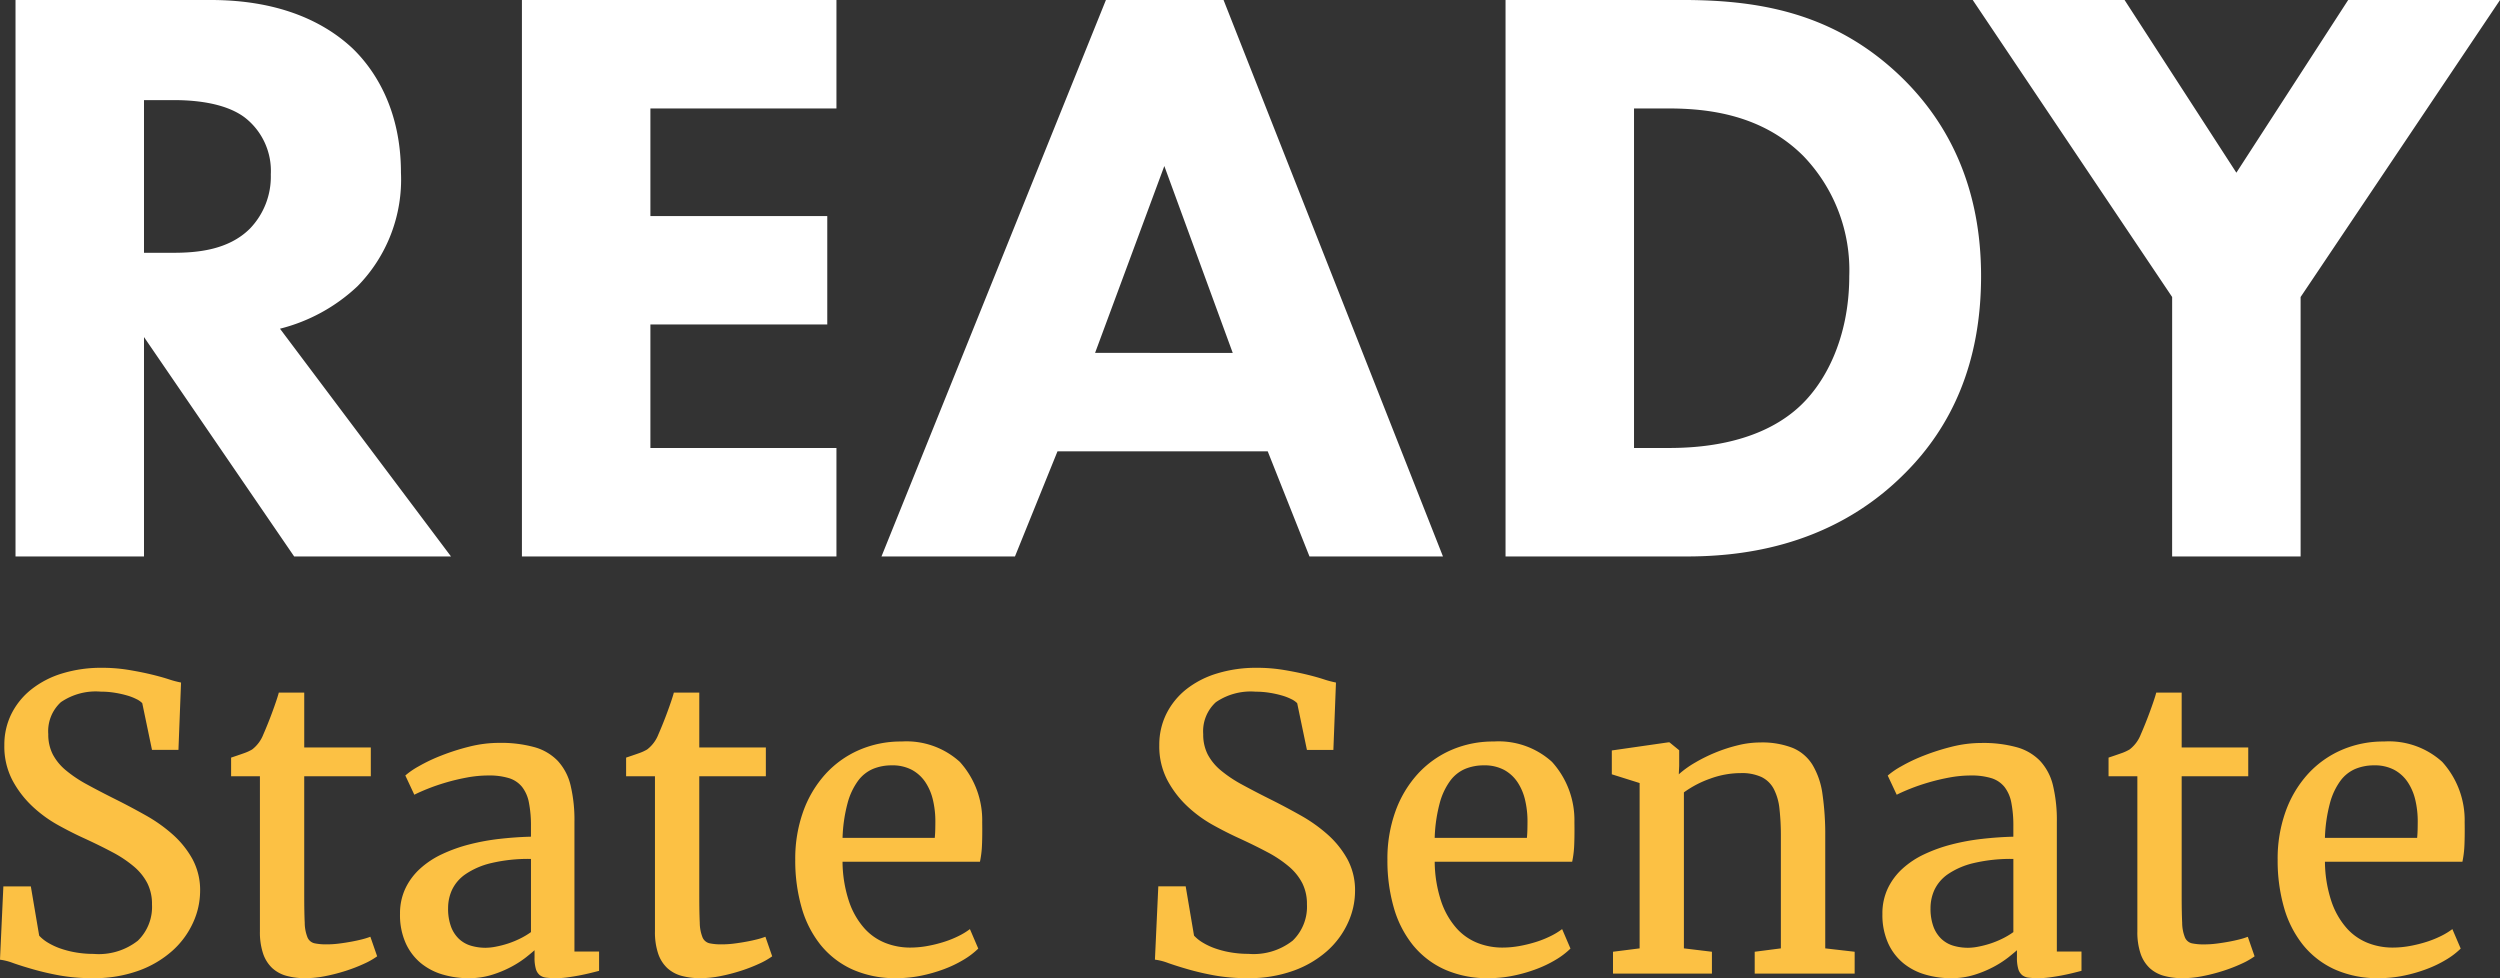
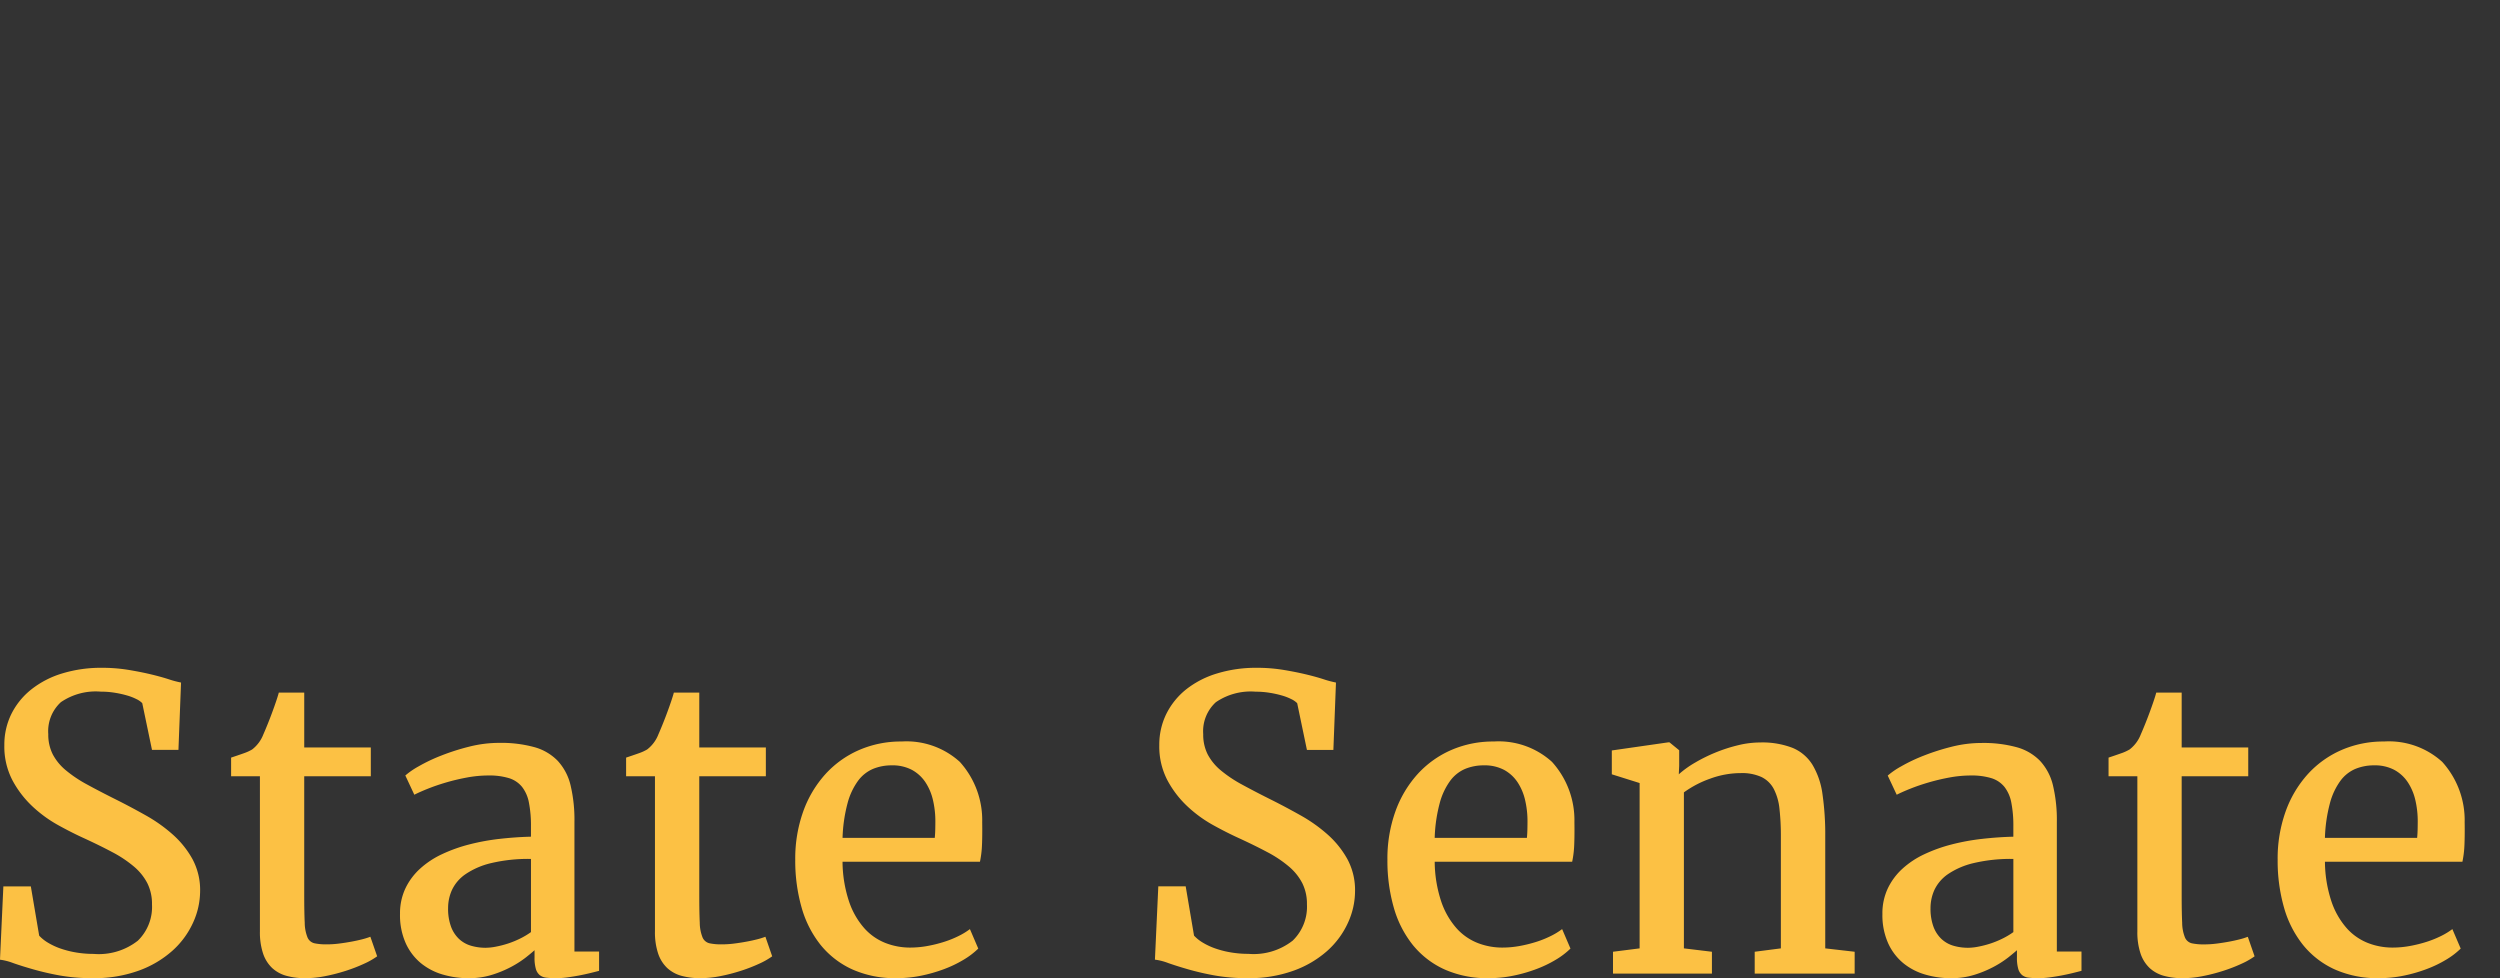
<svg xmlns="http://www.w3.org/2000/svg" width="245.721" height="96.143" viewBox="0 0 245.721 96.143">
  <rect x="0" y="0" width="245.721" height="96.143" fill="#333333" stroke="none" />
  <g transform="translate(-1592.461 84.358)">
-     <path d="M5.986-54.694V0H18.614V-21.566L33.374,0H48.79L31.98-22.386a17.21,17.21,0,0,0,7.626-4.182A14.962,14.962,0,0,0,43.87-37.72c0-6.068-2.46-10-4.756-12.218-2.624-2.46-6.97-4.756-13.94-4.756Zm12.628,9.84h2.952c1.64,0,4.92.164,6.97,1.722a6.636,6.636,0,0,1,2.542,5.576,7.362,7.362,0,0,1-2.05,5.33c-2.132,2.132-5.248,2.378-7.544,2.378h-2.87Zm68.06-9.84H55.76V0H86.674V-10.66H68.388V-22.8H85.772v-10.66H68.388V-44.034H86.674ZM133.168,0h13.12L124.722-54.694H113.16L91.1,0h13.12L108.4-10.332h20.664ZM112.094-20.008,118.9-38.376l6.724,18.368Zm40.344-34.686V0H170.15c4.592,0,14.022-.574,21.566-8.2,4.51-4.51,7.462-10.742,7.462-19.352,0-8.528-3.034-14.924-7.872-19.6-6.724-6.478-14.35-7.544-21.566-7.544Zm12.628,10.66h3.362c3.854,0,9.184.574,13.284,4.674a16.187,16.187,0,0,1,4.51,11.808c0,6.068-2.378,10.742-5.33,13.2-4.1,3.444-9.84,3.69-12.464,3.69h-3.362ZM217.956,0h12.628V-25.5l19.6-29.192H235.258L224.27-37.72,213.282-54.694H198.358l19.6,29.192Z" transform="translate(1588 -29.664)" fill="#fff" />
    <path d="M11.543.449A17.95,17.95,0,0,1,8.35.186a26.622,26.622,0,0,1-2.607-.6Q4.59-.742,3.76-1.035a5.626,5.626,0,0,0-1.3-.332l.332-7.207h2.7l.82,4.844a3.851,3.851,0,0,0,.879.7,6.531,6.531,0,0,0,1.25.576,9.305,9.305,0,0,0,1.523.381,10.322,10.322,0,0,0,1.7.137,6.215,6.215,0,0,0,4.346-1.3A4.629,4.629,0,0,0,17.4-6.8a4.534,4.534,0,0,0-.459-2.09,5.388,5.388,0,0,0-1.328-1.641,11.639,11.639,0,0,0-2.1-1.4q-1.23-.654-2.754-1.357-1.211-.547-2.588-1.309a12.615,12.615,0,0,1-2.549-1.865,9.894,9.894,0,0,1-1.953-2.568,7.158,7.158,0,0,1-.781-3.418,6.821,6.821,0,0,1,.693-3.076A7.169,7.169,0,0,1,5.537-27.93,9.141,9.141,0,0,1,8.564-29.5a13.064,13.064,0,0,1,3.936-.557,16.065,16.065,0,0,1,2.559.2q1.211.2,2.217.439t1.768.488a9.631,9.631,0,0,0,1.211.322L20-21.992H17.4l-.957-4.59a2.027,2.027,0,0,0-.576-.4,5.324,5.324,0,0,0-.937-.361,10.082,10.082,0,0,0-1.2-.264,8.55,8.55,0,0,0-1.367-.107A6.06,6.06,0,0,0,8.447-26.68a3.863,3.863,0,0,0-1.24,3.145,4.258,4.258,0,0,0,.439,1.982A5.186,5.186,0,0,0,8.926-19.99a12.5,12.5,0,0,0,2.09,1.4q1.25.684,2.852,1.484,1.445.723,2.92,1.553a15.077,15.077,0,0,1,2.656,1.885,9.174,9.174,0,0,1,1.934,2.412,6.4,6.4,0,0,1,.752,3.154,7.5,7.5,0,0,1-.684,3.076,8.337,8.337,0,0,1-2.012,2.754A10.142,10.142,0,0,1,16.123-.3,12.868,12.868,0,0,1,11.543.449ZM28.008-4.16V-19.395H25.176V-21.23q.605-.2,1.2-.41a4.594,4.594,0,0,0,.869-.391A3.408,3.408,0,0,0,28.34-23.5q.156-.352.391-.928t.459-1.182q.225-.605.41-1.152t.264-.859h2.5v5.391h6.543v2.832H32.363v11.68q0,1.738.049,2.715a3.983,3.983,0,0,0,.273,1.445.986.986,0,0,0,.674.576,5.536,5.536,0,0,0,1.23.107h.02a9.387,9.387,0,0,0,1.182-.078q.615-.078,1.2-.186t1.074-.234a6.76,6.76,0,0,0,.781-.244h.02L39.531-1.7a7.348,7.348,0,0,1-1.289.732,15.743,15.743,0,0,1-1.787.693,17.665,17.665,0,0,1-2,.518A10.07,10.07,0,0,1,32.5.449h-.039A6.757,6.757,0,0,1,30.605.215a3.369,3.369,0,0,1-1.4-.771,3.488,3.488,0,0,1-.889-1.426A6.613,6.613,0,0,1,28.008-4.16Zm13.77-1.7a5.751,5.751,0,0,1,.527-2.51,6.288,6.288,0,0,1,1.445-1.943,8.633,8.633,0,0,1,2.158-1.426,15.09,15.09,0,0,1,2.676-.957,21.665,21.665,0,0,1,2.988-.547q1.553-.176,3.076-.215v-1.035a11.673,11.673,0,0,0-.2-2.314,3.578,3.578,0,0,0-.674-1.543,2.663,2.663,0,0,0-1.279-.859,6.6,6.6,0,0,0-2.031-.264,11.561,11.561,0,0,0-2.109.2,20.408,20.408,0,0,0-2.021.479q-.967.283-1.777.605t-1.357.6h-.02L42.3-19.473a7.655,7.655,0,0,1,1.309-.9,16.51,16.51,0,0,1,2.217-1.055,22.044,22.044,0,0,1,2.754-.879,12.006,12.006,0,0,1,2.939-.371,12.34,12.34,0,0,1,3.467.42,5.07,5.07,0,0,1,2.295,1.348,5.369,5.369,0,0,1,1.26,2.4,14.623,14.623,0,0,1,.381,3.6V-2.168h2.422V-.273q-.371.1-.889.225T59.375.186q-.566.107-1.152.186a8.437,8.437,0,0,1-1.113.078A7.951,7.951,0,0,1,56.162.4a1.261,1.261,0,0,1-.654-.254,1.233,1.233,0,0,1-.381-.615A3.9,3.9,0,0,1,55-1.582V-2.3q-.254.234-.83.693a9.9,9.9,0,0,1-1.416.918,10.846,10.846,0,0,1-1.914.8,7.56,7.56,0,0,1-2.3.342A9,9,0,0,1,45.967.088a6.05,6.05,0,0,1-2.148-1.123A5.464,5.464,0,0,1,42.334-3,6.757,6.757,0,0,1,41.777-5.859Zm8.438,3.32a5.353,5.353,0,0,0,.977-.107,9.727,9.727,0,0,0,1.172-.3,8.94,8.94,0,0,0,1.2-.488,7.563,7.563,0,0,0,1.084-.645V-11.27a15.8,15.8,0,0,0-3.916.41,7.573,7.573,0,0,0-2.51,1.084,3.9,3.9,0,0,0-1.328,1.533,4.294,4.294,0,0,0-.391,1.8,5.117,5.117,0,0,0,.283,1.816,3.2,3.2,0,0,0,.781,1.211,2.922,2.922,0,0,0,1.182.674A5.074,5.074,0,0,0,50.215-2.539ZM66.836-4.16V-19.395H64V-21.23q.605-.2,1.2-.41a4.594,4.594,0,0,0,.869-.391A3.408,3.408,0,0,0,67.168-23.5q.156-.352.391-.928t.459-1.182q.225-.605.41-1.152t.264-.859h2.5v5.391h6.543v2.832H71.191v11.68q0,1.738.049,2.715a3.983,3.983,0,0,0,.273,1.445.986.986,0,0,0,.674.576,5.536,5.536,0,0,0,1.23.107h.02a9.387,9.387,0,0,0,1.182-.078q.615-.078,1.2-.186t1.074-.234a6.76,6.76,0,0,0,.781-.244h.02L78.359-1.7a7.348,7.348,0,0,1-1.289.732,15.743,15.743,0,0,1-1.787.693,17.665,17.665,0,0,1-2,.518,10.07,10.07,0,0,1-1.953.205h-.039A6.757,6.757,0,0,1,69.434.215a3.369,3.369,0,0,1-1.4-.771,3.488,3.488,0,0,1-.889-1.426A6.613,6.613,0,0,1,66.836-4.16ZM90.586.449A10.291,10.291,0,0,1,86.24-.41a8.552,8.552,0,0,1-3.115-2.4A10.411,10.411,0,0,1,81.25-6.494a16.7,16.7,0,0,1-.625-4.7,13.717,13.717,0,0,1,.781-4.736A10.972,10.972,0,0,1,83.584-19.6a9.7,9.7,0,0,1,3.311-2.373,10.288,10.288,0,0,1,4.18-.84,7.8,7.8,0,0,1,5.723,2A8.537,8.537,0,0,1,99-14.883q.02,1.27-.02,2.217a9.9,9.9,0,0,1-.2,1.67H85.273v.117a12.676,12.676,0,0,0,.645,3.809,7.668,7.668,0,0,0,1.475,2.588,5.476,5.476,0,0,0,2.08,1.465,6.636,6.636,0,0,0,2.441.459,9.484,9.484,0,0,0,1.7-.156,13.009,13.009,0,0,0,1.65-.41,9.832,9.832,0,0,0,1.445-.586,6.862,6.862,0,0,0,1.084-.664l.82,1.914a7.59,7.59,0,0,1-1.436,1.094,11.575,11.575,0,0,1-1.934.928,14.886,14.886,0,0,1-2.256.645A11.937,11.937,0,0,1,90.586.449ZM90.1-20.469a4.773,4.773,0,0,0-1.816.342,3.564,3.564,0,0,0-1.475,1.162,6.582,6.582,0,0,0-1.035,2.188,14.982,14.982,0,0,0-.5,3.438h9.063q.039-.391.049-.82t.01-.8a9.1,9.1,0,0,0-.234-2.09,5.345,5.345,0,0,0-.742-1.758A3.738,3.738,0,0,0,92.1-20.02,4.082,4.082,0,0,0,90.1-20.469ZM125.059.449a17.951,17.951,0,0,1-3.193-.264,26.622,26.622,0,0,1-2.607-.6q-1.152-.332-1.982-.625a5.626,5.626,0,0,0-1.3-.332l.332-7.207H119l.82,4.844a3.851,3.851,0,0,0,.879.7,6.531,6.531,0,0,0,1.25.576,9.305,9.305,0,0,0,1.523.381,10.322,10.322,0,0,0,1.7.137,6.215,6.215,0,0,0,4.346-1.3,4.629,4.629,0,0,0,1.4-3.564,4.534,4.534,0,0,0-.459-2.09,5.388,5.388,0,0,0-1.328-1.641,11.638,11.638,0,0,0-2.1-1.4q-1.23-.654-2.754-1.357-1.211-.547-2.588-1.309a12.615,12.615,0,0,1-2.549-1.865,9.894,9.894,0,0,1-1.953-2.568,7.158,7.158,0,0,1-.781-3.418,6.821,6.821,0,0,1,.693-3.076,7.169,7.169,0,0,1,1.953-2.412A9.141,9.141,0,0,1,122.08-29.5a13.064,13.064,0,0,1,3.936-.557,16.065,16.065,0,0,1,2.559.2q1.211.2,2.217.439t1.768.488a9.631,9.631,0,0,0,1.211.322l-.254,6.621h-2.6l-.957-4.59a2.027,2.027,0,0,0-.576-.4,5.324,5.324,0,0,0-.937-.361,10.082,10.082,0,0,0-1.2-.264,8.55,8.55,0,0,0-1.367-.107,6.06,6.06,0,0,0-3.916,1.035,3.863,3.863,0,0,0-1.24,3.145,4.258,4.258,0,0,0,.439,1.982,5.186,5.186,0,0,0,1.279,1.563,12.5,12.5,0,0,0,2.09,1.4q1.25.684,2.852,1.484,1.445.723,2.92,1.553a15.077,15.077,0,0,1,2.656,1.885,9.174,9.174,0,0,1,1.934,2.412,6.4,6.4,0,0,1,.752,3.154,7.5,7.5,0,0,1-.684,3.076,8.337,8.337,0,0,1-2.012,2.754A10.142,10.142,0,0,1,129.639-.3,12.868,12.868,0,0,1,125.059.449Zm23.73,0a10.291,10.291,0,0,1-4.346-.859,8.552,8.552,0,0,1-3.115-2.4,10.412,10.412,0,0,1-1.875-3.682,16.7,16.7,0,0,1-.625-4.7,13.717,13.717,0,0,1,.781-4.736,10.972,10.972,0,0,1,2.178-3.672,9.7,9.7,0,0,1,3.311-2.373,10.288,10.288,0,0,1,4.18-.84,7.8,7.8,0,0,1,5.723,2,8.537,8.537,0,0,1,2.207,5.928q.02,1.27-.02,2.217a9.9,9.9,0,0,1-.2,1.67H143.477v.117a12.676,12.676,0,0,0,.645,3.809A7.669,7.669,0,0,0,145.6-4.482a5.476,5.476,0,0,0,2.08,1.465,6.636,6.636,0,0,0,2.441.459,9.484,9.484,0,0,0,1.7-.156,13.008,13.008,0,0,0,1.65-.41,9.832,9.832,0,0,0,1.445-.586A6.862,6.862,0,0,0,156-4.375l.82,1.914a7.591,7.591,0,0,1-1.436,1.094,11.575,11.575,0,0,1-1.934.928,14.887,14.887,0,0,1-2.256.645A11.937,11.937,0,0,1,148.789.449ZM148.3-20.469a4.772,4.772,0,0,0-1.816.342,3.564,3.564,0,0,0-1.475,1.162,6.582,6.582,0,0,0-1.035,2.188,14.983,14.983,0,0,0-.5,3.438h9.063q.039-.391.049-.82t.01-.8a9.1,9.1,0,0,0-.234-2.09,5.345,5.345,0,0,0-.742-1.758A3.738,3.738,0,0,0,150.3-20.02,4.082,4.082,0,0,0,148.3-20.469ZM161,0V-2.148l2.617-.332V-18.73l-2.734-.859v-2.344l5.566-.8h.1l.957.781v1.523l-.039.84a9.575,9.575,0,0,1,1.592-1.143,15.767,15.767,0,0,1,2.021-1,15.3,15.3,0,0,1,2.207-.713,9.24,9.24,0,0,1,2.168-.273,8.251,8.251,0,0,1,3.184.527,4.185,4.185,0,0,1,1.963,1.66,7.576,7.576,0,0,1,.986,2.881,27.729,27.729,0,0,1,.273,4.209V-2.48l2.891.332V0h-9.824V-2.148L177.5-2.48V-13.457a23.919,23.919,0,0,0-.137-2.734,5.454,5.454,0,0,0-.557-1.953,2.714,2.714,0,0,0-1.2-1.172,4.6,4.6,0,0,0-2.051-.391,8.757,8.757,0,0,0-2.979.537,10.158,10.158,0,0,0-2.607,1.357V-2.48l2.754.332V0ZM187.48-5.859a5.751,5.751,0,0,1,.527-2.51,6.288,6.288,0,0,1,1.445-1.943,8.633,8.633,0,0,1,2.158-1.426,15.091,15.091,0,0,1,2.676-.957,21.665,21.665,0,0,1,2.988-.547q1.553-.176,3.076-.215v-1.035a11.673,11.673,0,0,0-.2-2.314,3.578,3.578,0,0,0-.674-1.543,2.663,2.663,0,0,0-1.279-.859,6.6,6.6,0,0,0-2.031-.264,11.561,11.561,0,0,0-2.109.2,20.408,20.408,0,0,0-2.021.479q-.967.283-1.777.605t-1.357.6h-.02l-.879-1.875a7.655,7.655,0,0,1,1.309-.9,16.51,16.51,0,0,1,2.217-1.055,22.043,22.043,0,0,1,2.754-.879,12.006,12.006,0,0,1,2.939-.371,12.34,12.34,0,0,1,3.467.42,5.07,5.07,0,0,1,2.295,1.348,5.369,5.369,0,0,1,1.26,2.4,14.623,14.623,0,0,1,.381,3.6V-2.168h2.422V-.273q-.371.1-.889.225t-1.084.234q-.566.107-1.152.186a8.437,8.437,0,0,1-1.113.078A7.951,7.951,0,0,1,201.865.4a1.261,1.261,0,0,1-.654-.254,1.233,1.233,0,0,1-.381-.615,3.9,3.9,0,0,1-.127-1.113V-2.3q-.254.234-.83.693a9.9,9.9,0,0,1-1.416.918,10.846,10.846,0,0,1-1.914.8,7.56,7.56,0,0,1-2.3.342A9,9,0,0,1,191.67.088a6.05,6.05,0,0,1-2.148-1.123A5.464,5.464,0,0,1,188.037-3,6.757,6.757,0,0,1,187.48-5.859Zm8.438,3.32a5.353,5.353,0,0,0,.977-.107,9.727,9.727,0,0,0,1.172-.3,8.94,8.94,0,0,0,1.2-.488,7.563,7.563,0,0,0,1.084-.645V-11.27a15.8,15.8,0,0,0-3.916.41,7.573,7.573,0,0,0-2.51,1.084A3.9,3.9,0,0,0,192.6-8.242a4.294,4.294,0,0,0-.391,1.8,5.117,5.117,0,0,0,.283,1.816,3.2,3.2,0,0,0,.781,1.211,2.922,2.922,0,0,0,1.182.674A5.074,5.074,0,0,0,195.918-2.539ZM212.539-4.16V-19.395h-2.832V-21.23q.605-.2,1.2-.41a4.594,4.594,0,0,0,.869-.391,3.408,3.408,0,0,0,1.094-1.465q.156-.352.391-.928t.459-1.182q.225-.605.41-1.152t.264-.859h2.5v5.391h6.543v2.832h-6.543v11.68q0,1.738.049,2.715a3.983,3.983,0,0,0,.273,1.445.986.986,0,0,0,.674.576,5.536,5.536,0,0,0,1.23.107h.02a9.387,9.387,0,0,0,1.182-.078q.615-.078,1.2-.186t1.074-.234a6.76,6.76,0,0,0,.781-.244h.02l.664,1.914a7.348,7.348,0,0,1-1.289.732,15.743,15.743,0,0,1-1.787.693,17.665,17.665,0,0,1-2,.518,10.07,10.07,0,0,1-1.953.205h-.039a6.757,6.757,0,0,1-1.855-.234,3.369,3.369,0,0,1-1.4-.771,3.488,3.488,0,0,1-.889-1.426A6.613,6.613,0,0,1,212.539-4.16ZM236.289.449a10.291,10.291,0,0,1-4.346-.859,8.552,8.552,0,0,1-3.115-2.4,10.412,10.412,0,0,1-1.875-3.682,16.7,16.7,0,0,1-.625-4.7,13.717,13.717,0,0,1,.781-4.736,10.972,10.972,0,0,1,2.178-3.672,9.7,9.7,0,0,1,3.311-2.373,10.288,10.288,0,0,1,4.18-.84,7.8,7.8,0,0,1,5.723,2,8.537,8.537,0,0,1,2.207,5.928q.02,1.27-.02,2.217a9.9,9.9,0,0,1-.2,1.67H230.977v.117a12.676,12.676,0,0,0,.645,3.809A7.669,7.669,0,0,0,233.1-4.482a5.476,5.476,0,0,0,2.08,1.465,6.636,6.636,0,0,0,2.441.459,9.484,9.484,0,0,0,1.7-.156,13.008,13.008,0,0,0,1.65-.41,9.832,9.832,0,0,0,1.445-.586,6.862,6.862,0,0,0,1.084-.664l.82,1.914a7.591,7.591,0,0,1-1.436,1.094,11.575,11.575,0,0,1-1.934.928,14.887,14.887,0,0,1-2.256.645A11.937,11.937,0,0,1,236.289.449ZM235.8-20.469a4.772,4.772,0,0,0-1.816.342,3.564,3.564,0,0,0-1.475,1.162,6.582,6.582,0,0,0-1.035,2.188,14.983,14.983,0,0,0-.5,3.438h9.063q.039-.391.049-.82t.01-.8a9.1,9.1,0,0,0-.234-2.09,5.345,5.345,0,0,0-.742-1.758A3.738,3.738,0,0,0,237.8-20.02,4.082,4.082,0,0,0,235.8-20.469Z" transform="translate(1590 11.336)" fill="#fcc144" />
  </g>
</svg>